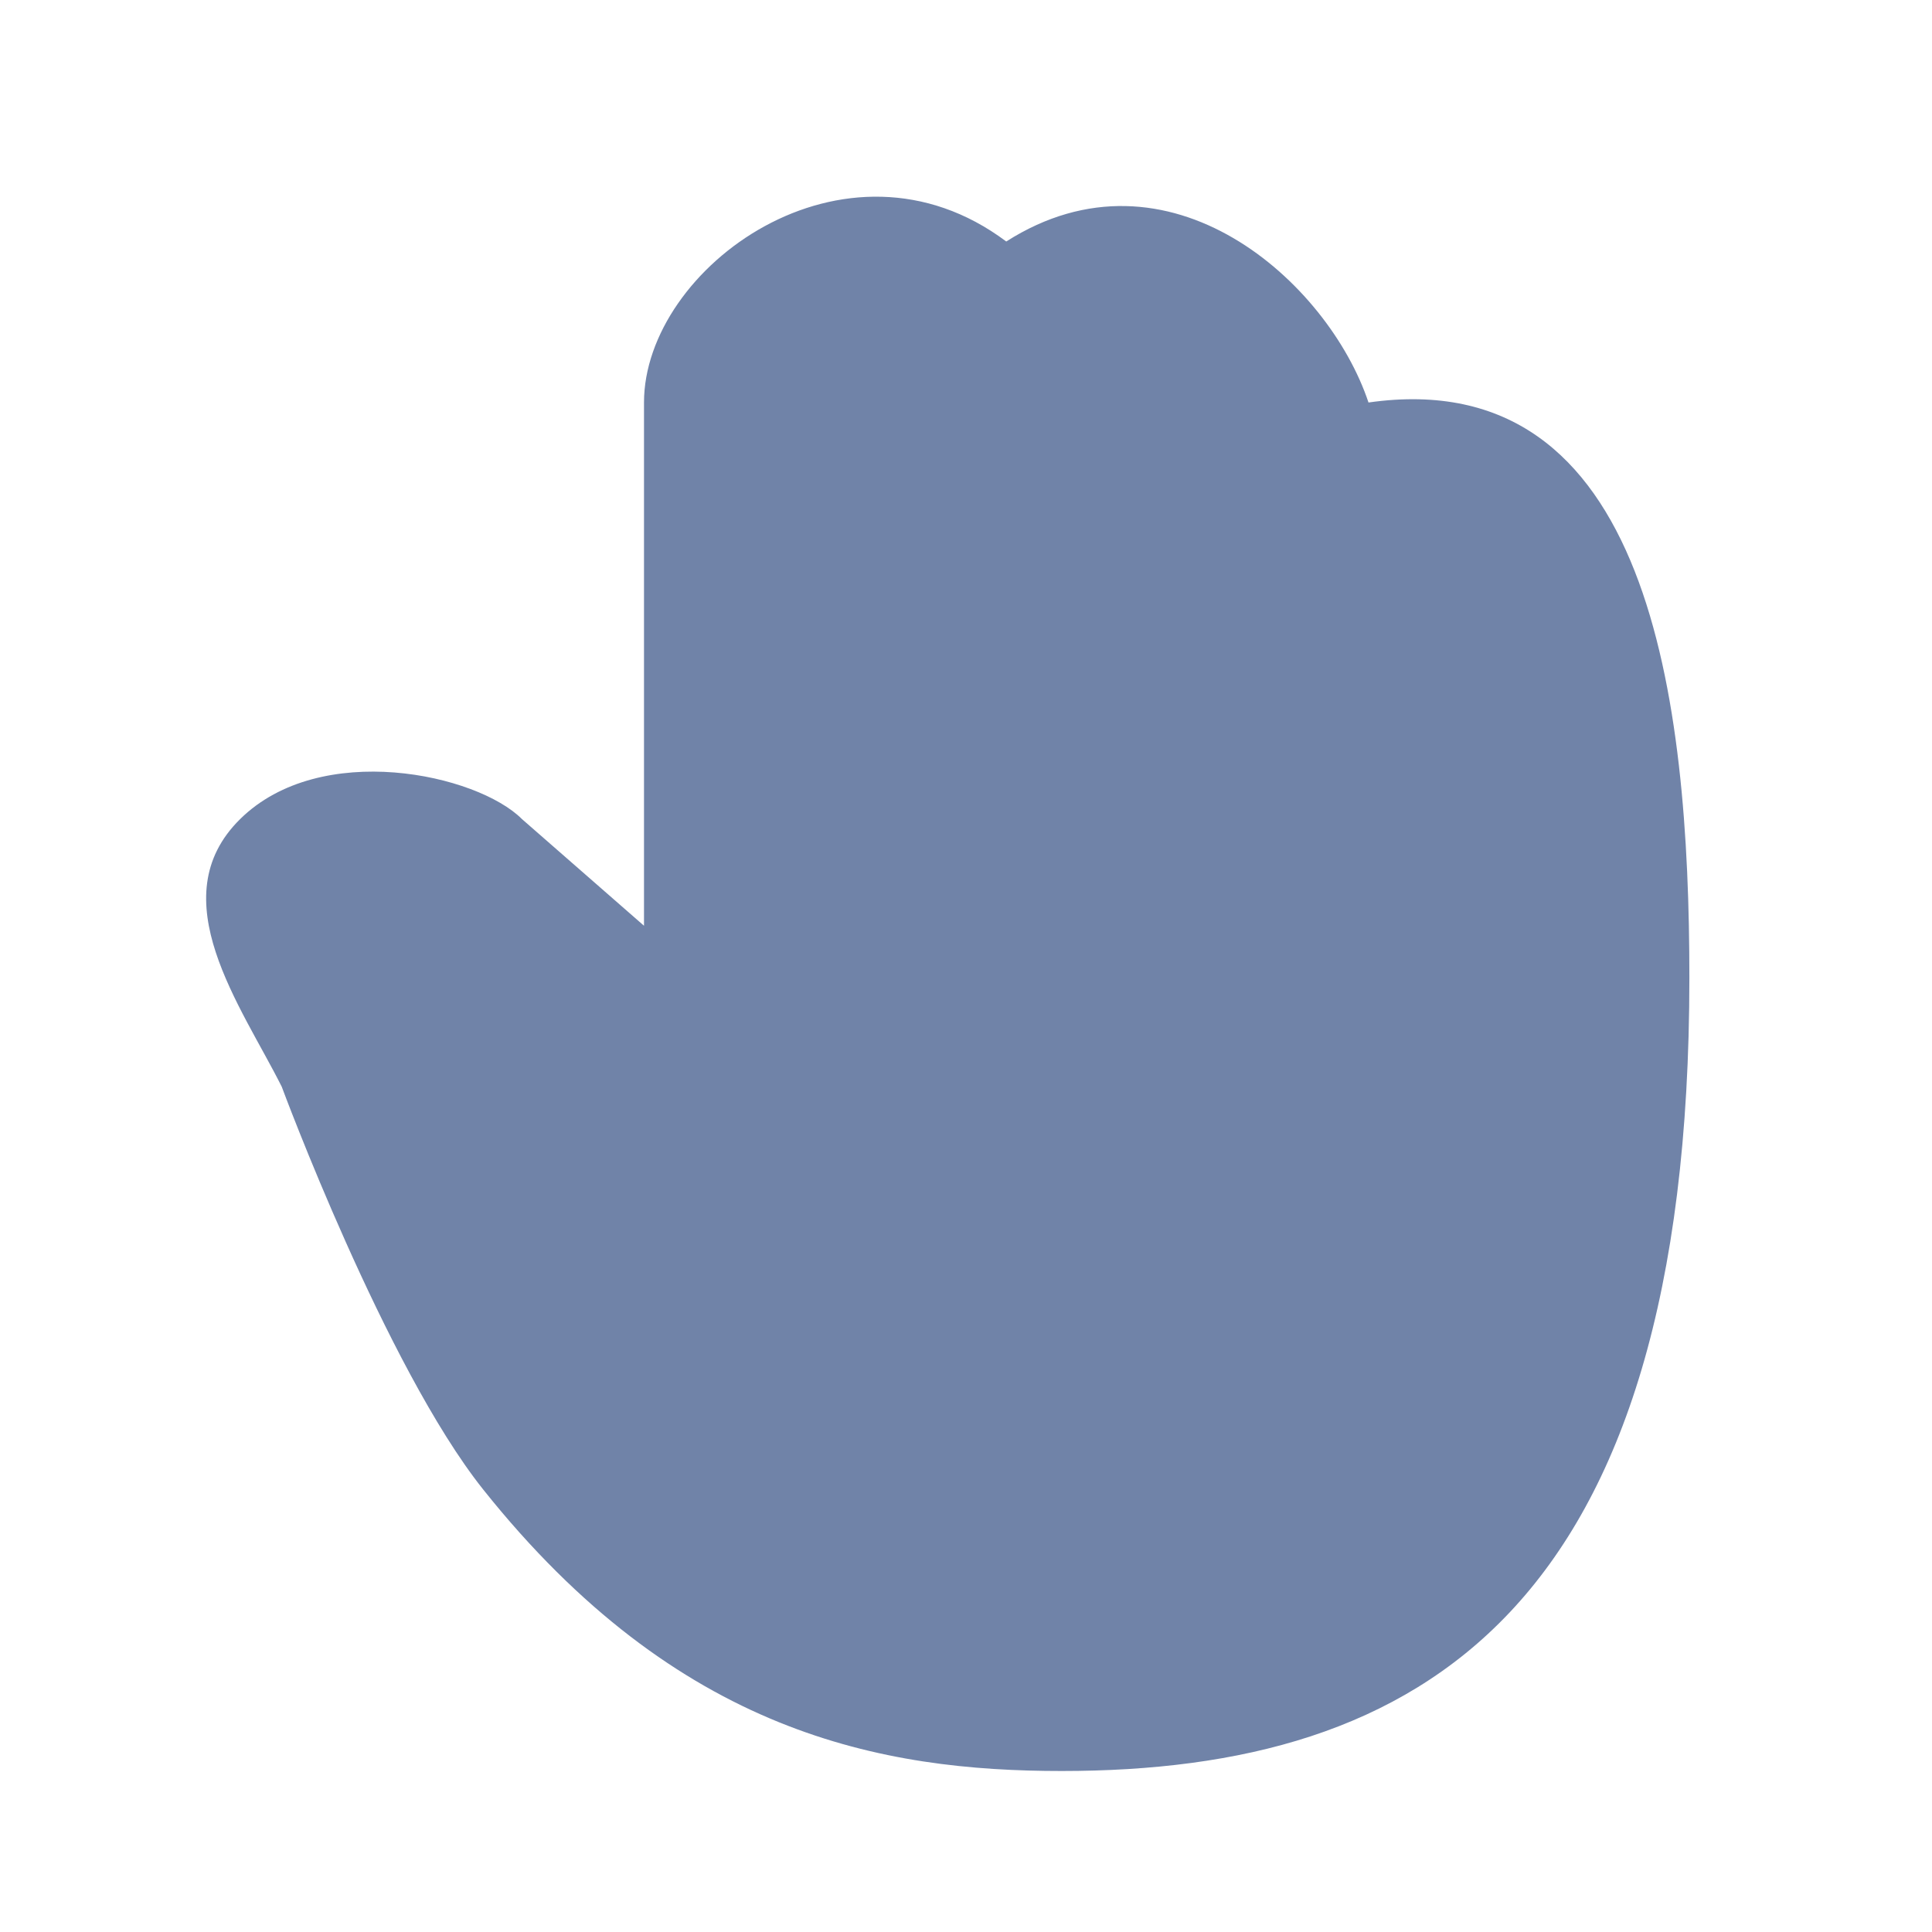
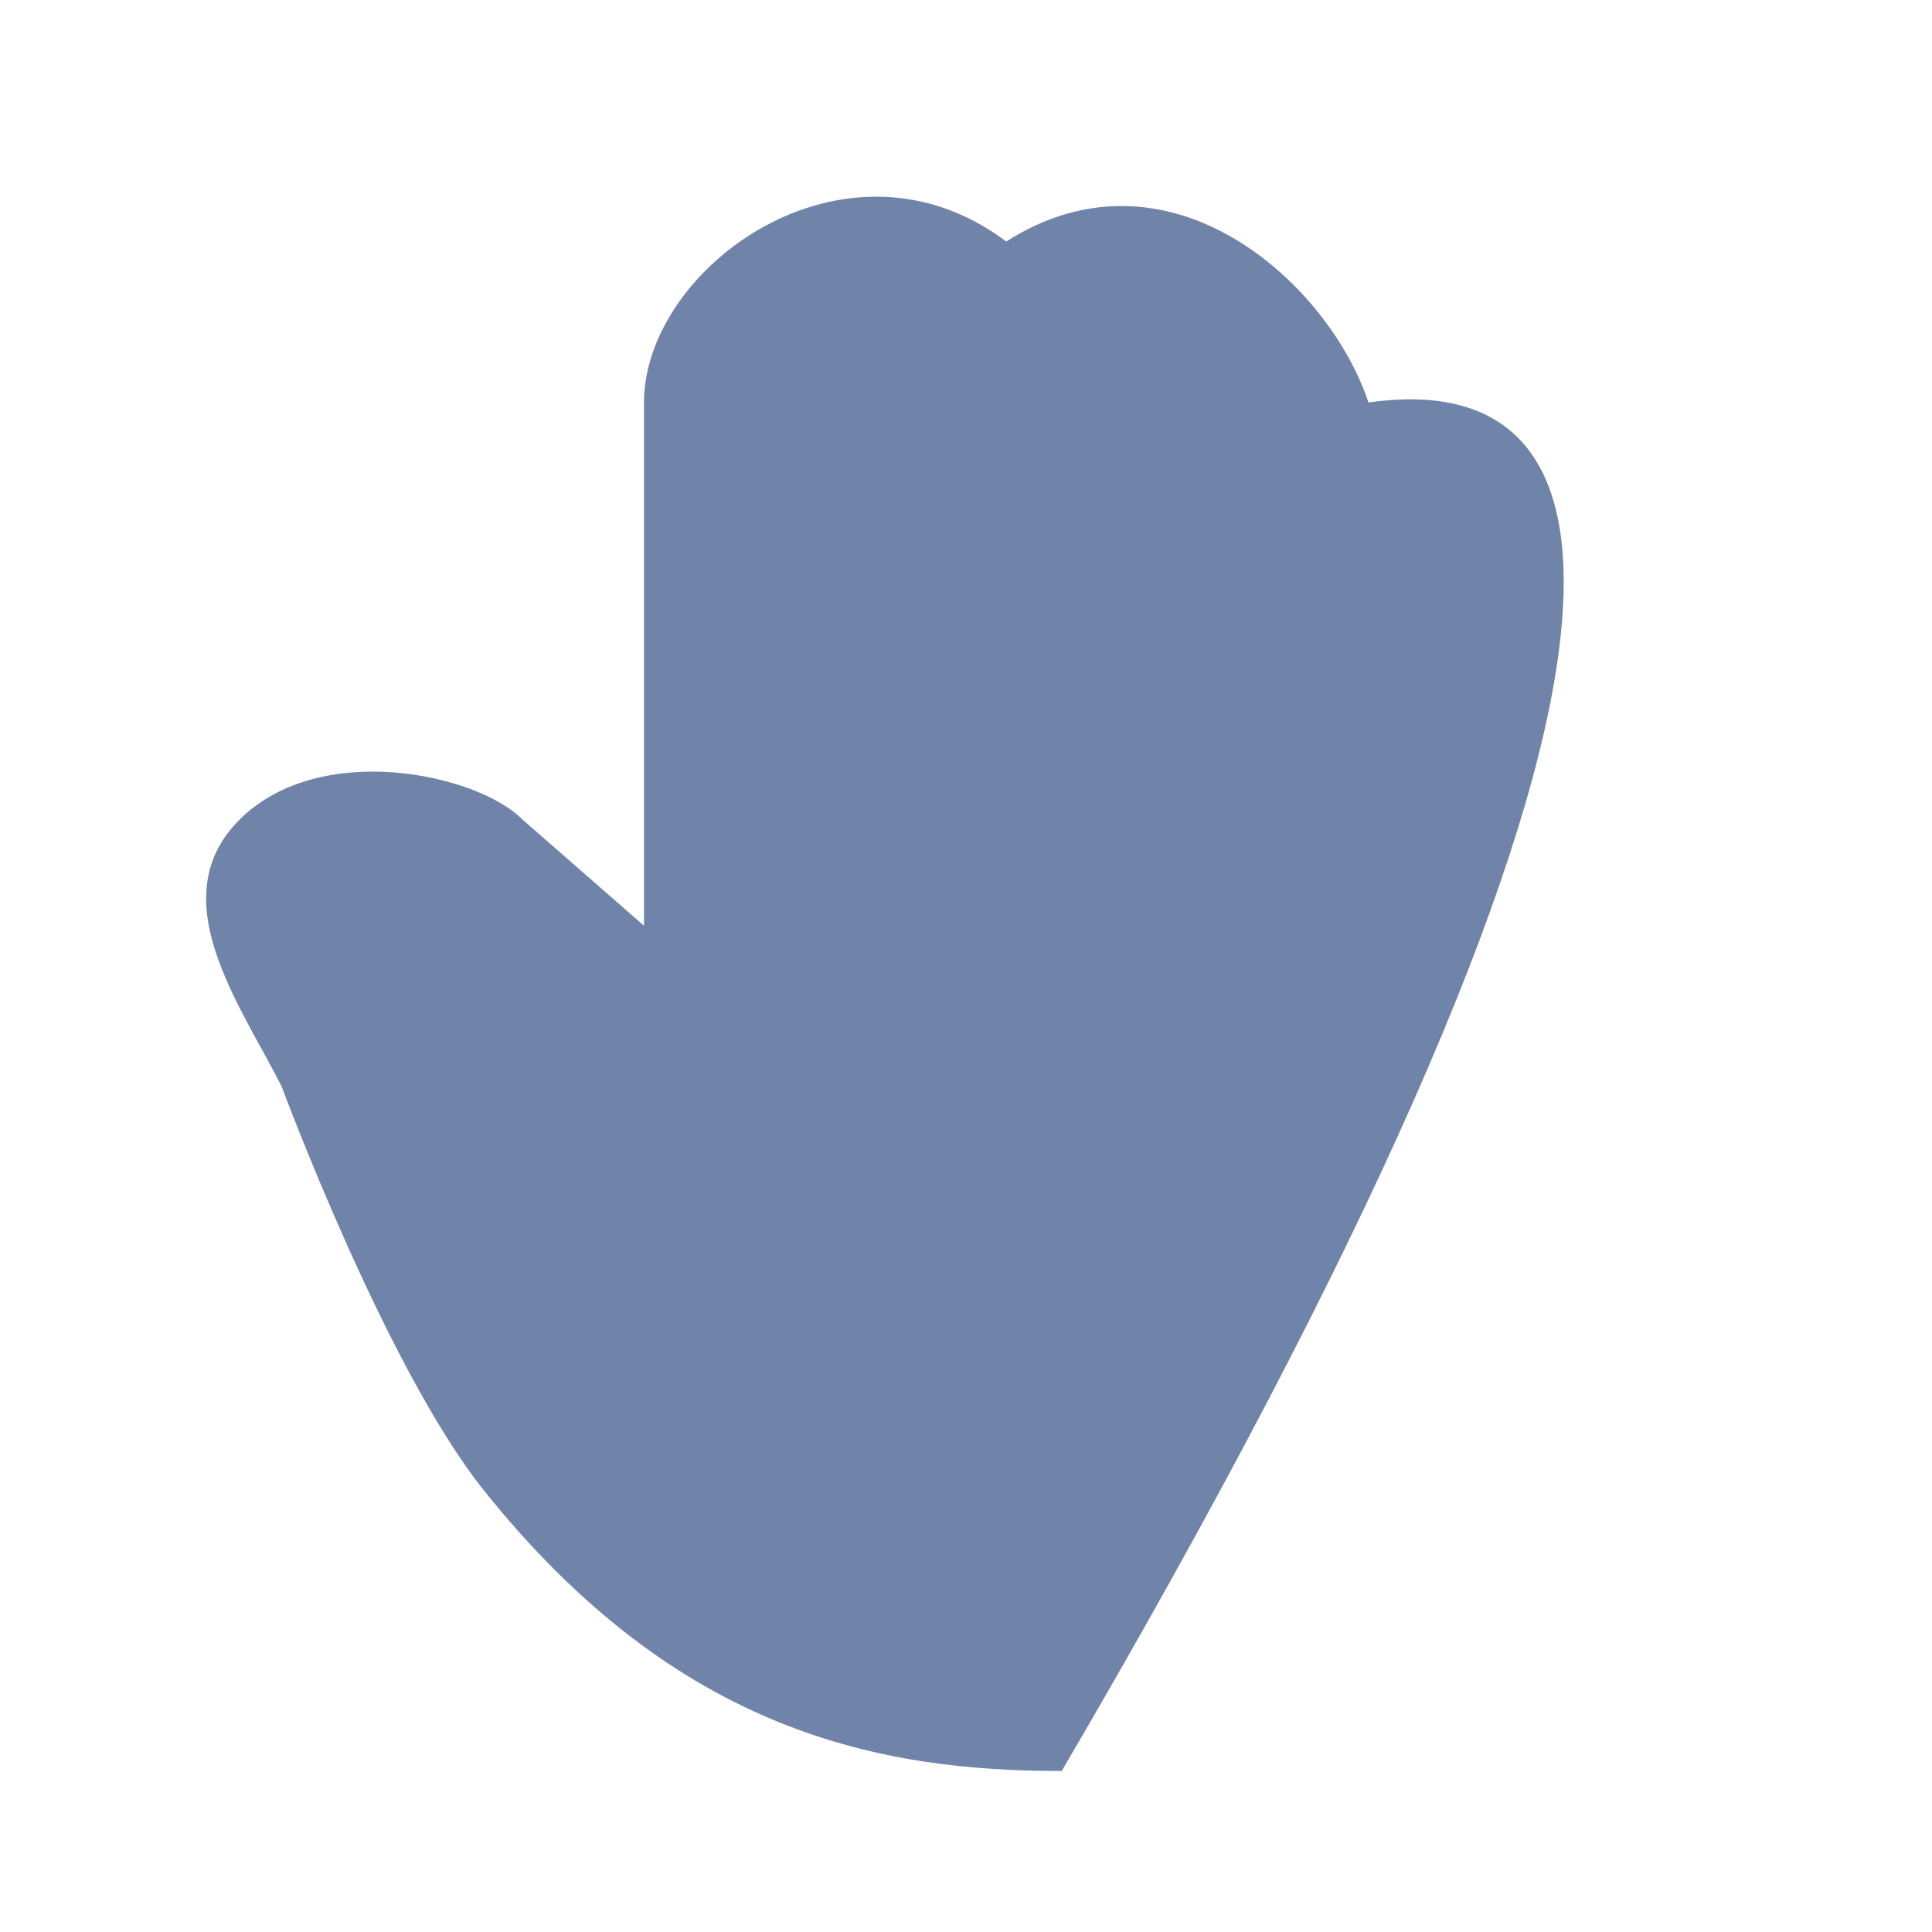
<svg xmlns="http://www.w3.org/2000/svg" width="24" height="24" viewBox="0 0 24 24" fill="none">
-   <path d="M12.5 3C10.5 1.5 8 3.325 8 5L8 11.5L6.484 10.175C5.928 9.617 3.983 9.189 2.983 10.175C1.987 11.156 3 12.5 3.5 13.5C3.5 13.5 4.788 16.978 6 18.5C8.425 21.544 10.966 22 13.189 22C17.634 22 20.986 20.029 20.986 12.146C20.986 8.697 20.5 4.5 17 5C16.5 3.5 14.515 1.716 12.5 3Z" fill="#7083A8" />
+   <path d="M12.5 3C10.5 1.5 8 3.325 8 5L8 11.5L6.484 10.175C5.928 9.617 3.983 9.189 2.983 10.175C1.987 11.156 3 12.5 3.5 13.5C3.5 13.5 4.788 16.978 6 18.5C8.425 21.544 10.966 22 13.189 22C20.986 8.697 20.5 4.5 17 5C16.5 3.5 14.515 1.716 12.5 3Z" fill="#7083A8" />
</svg>